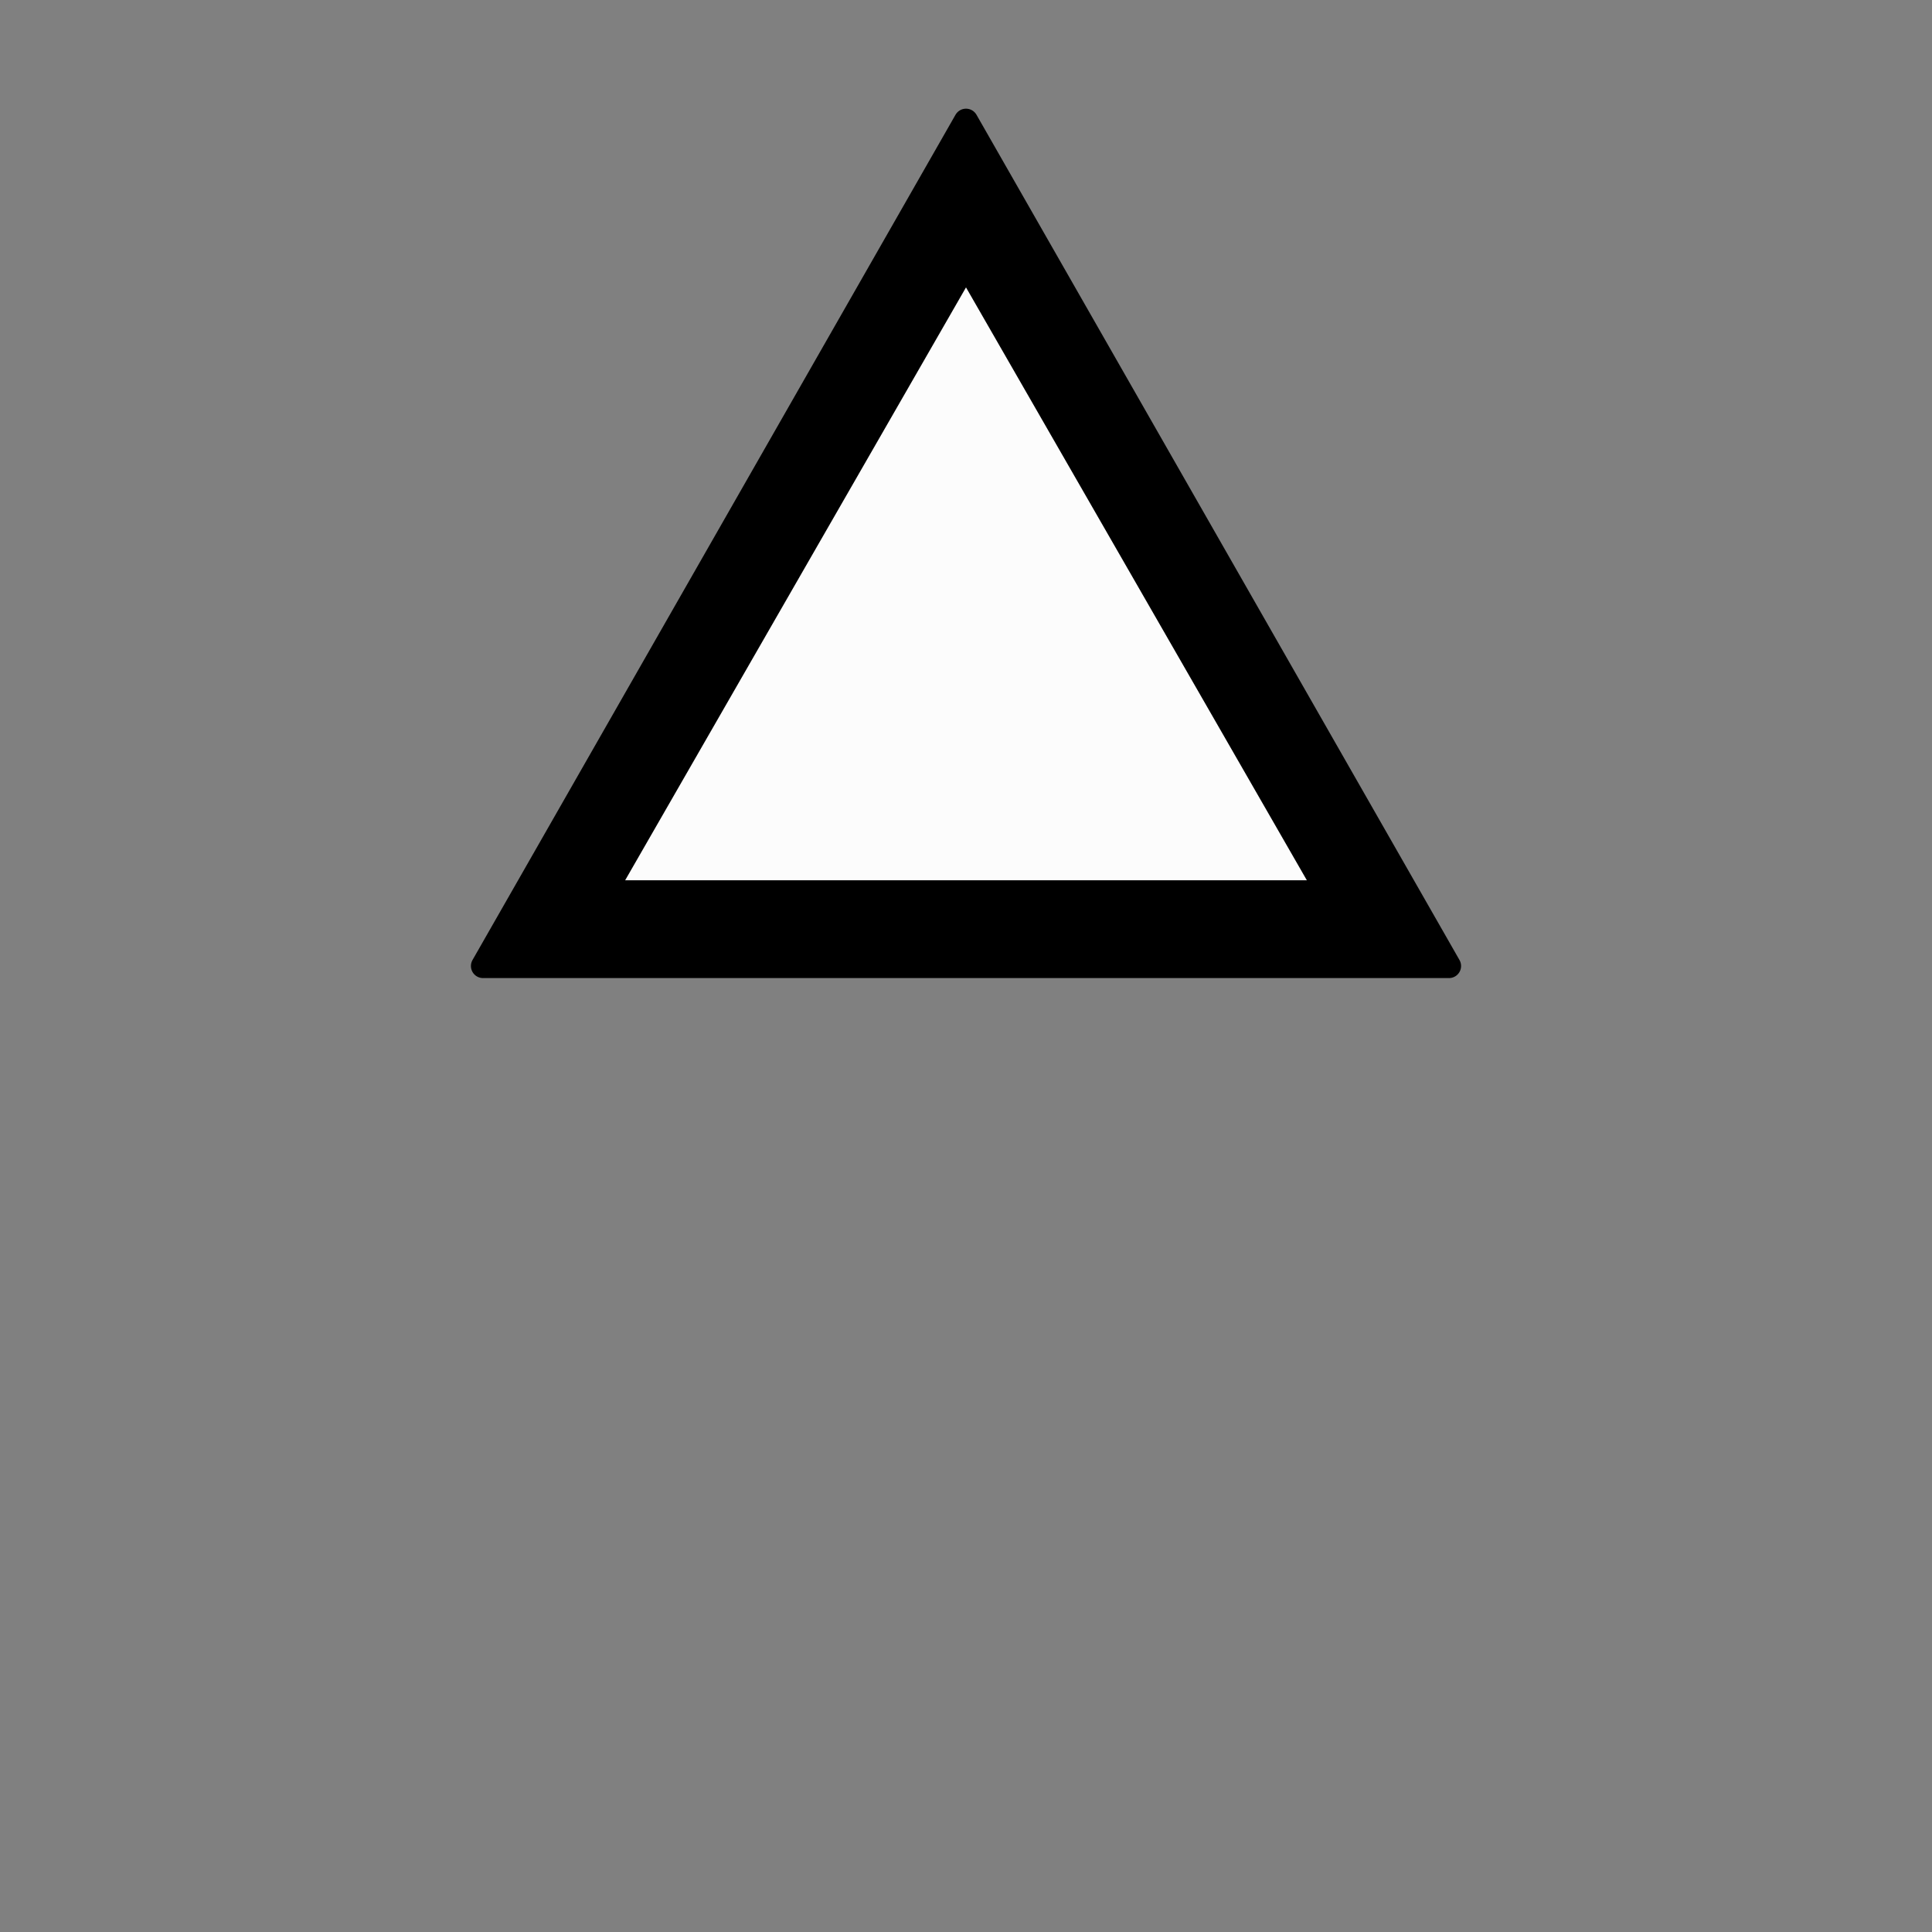
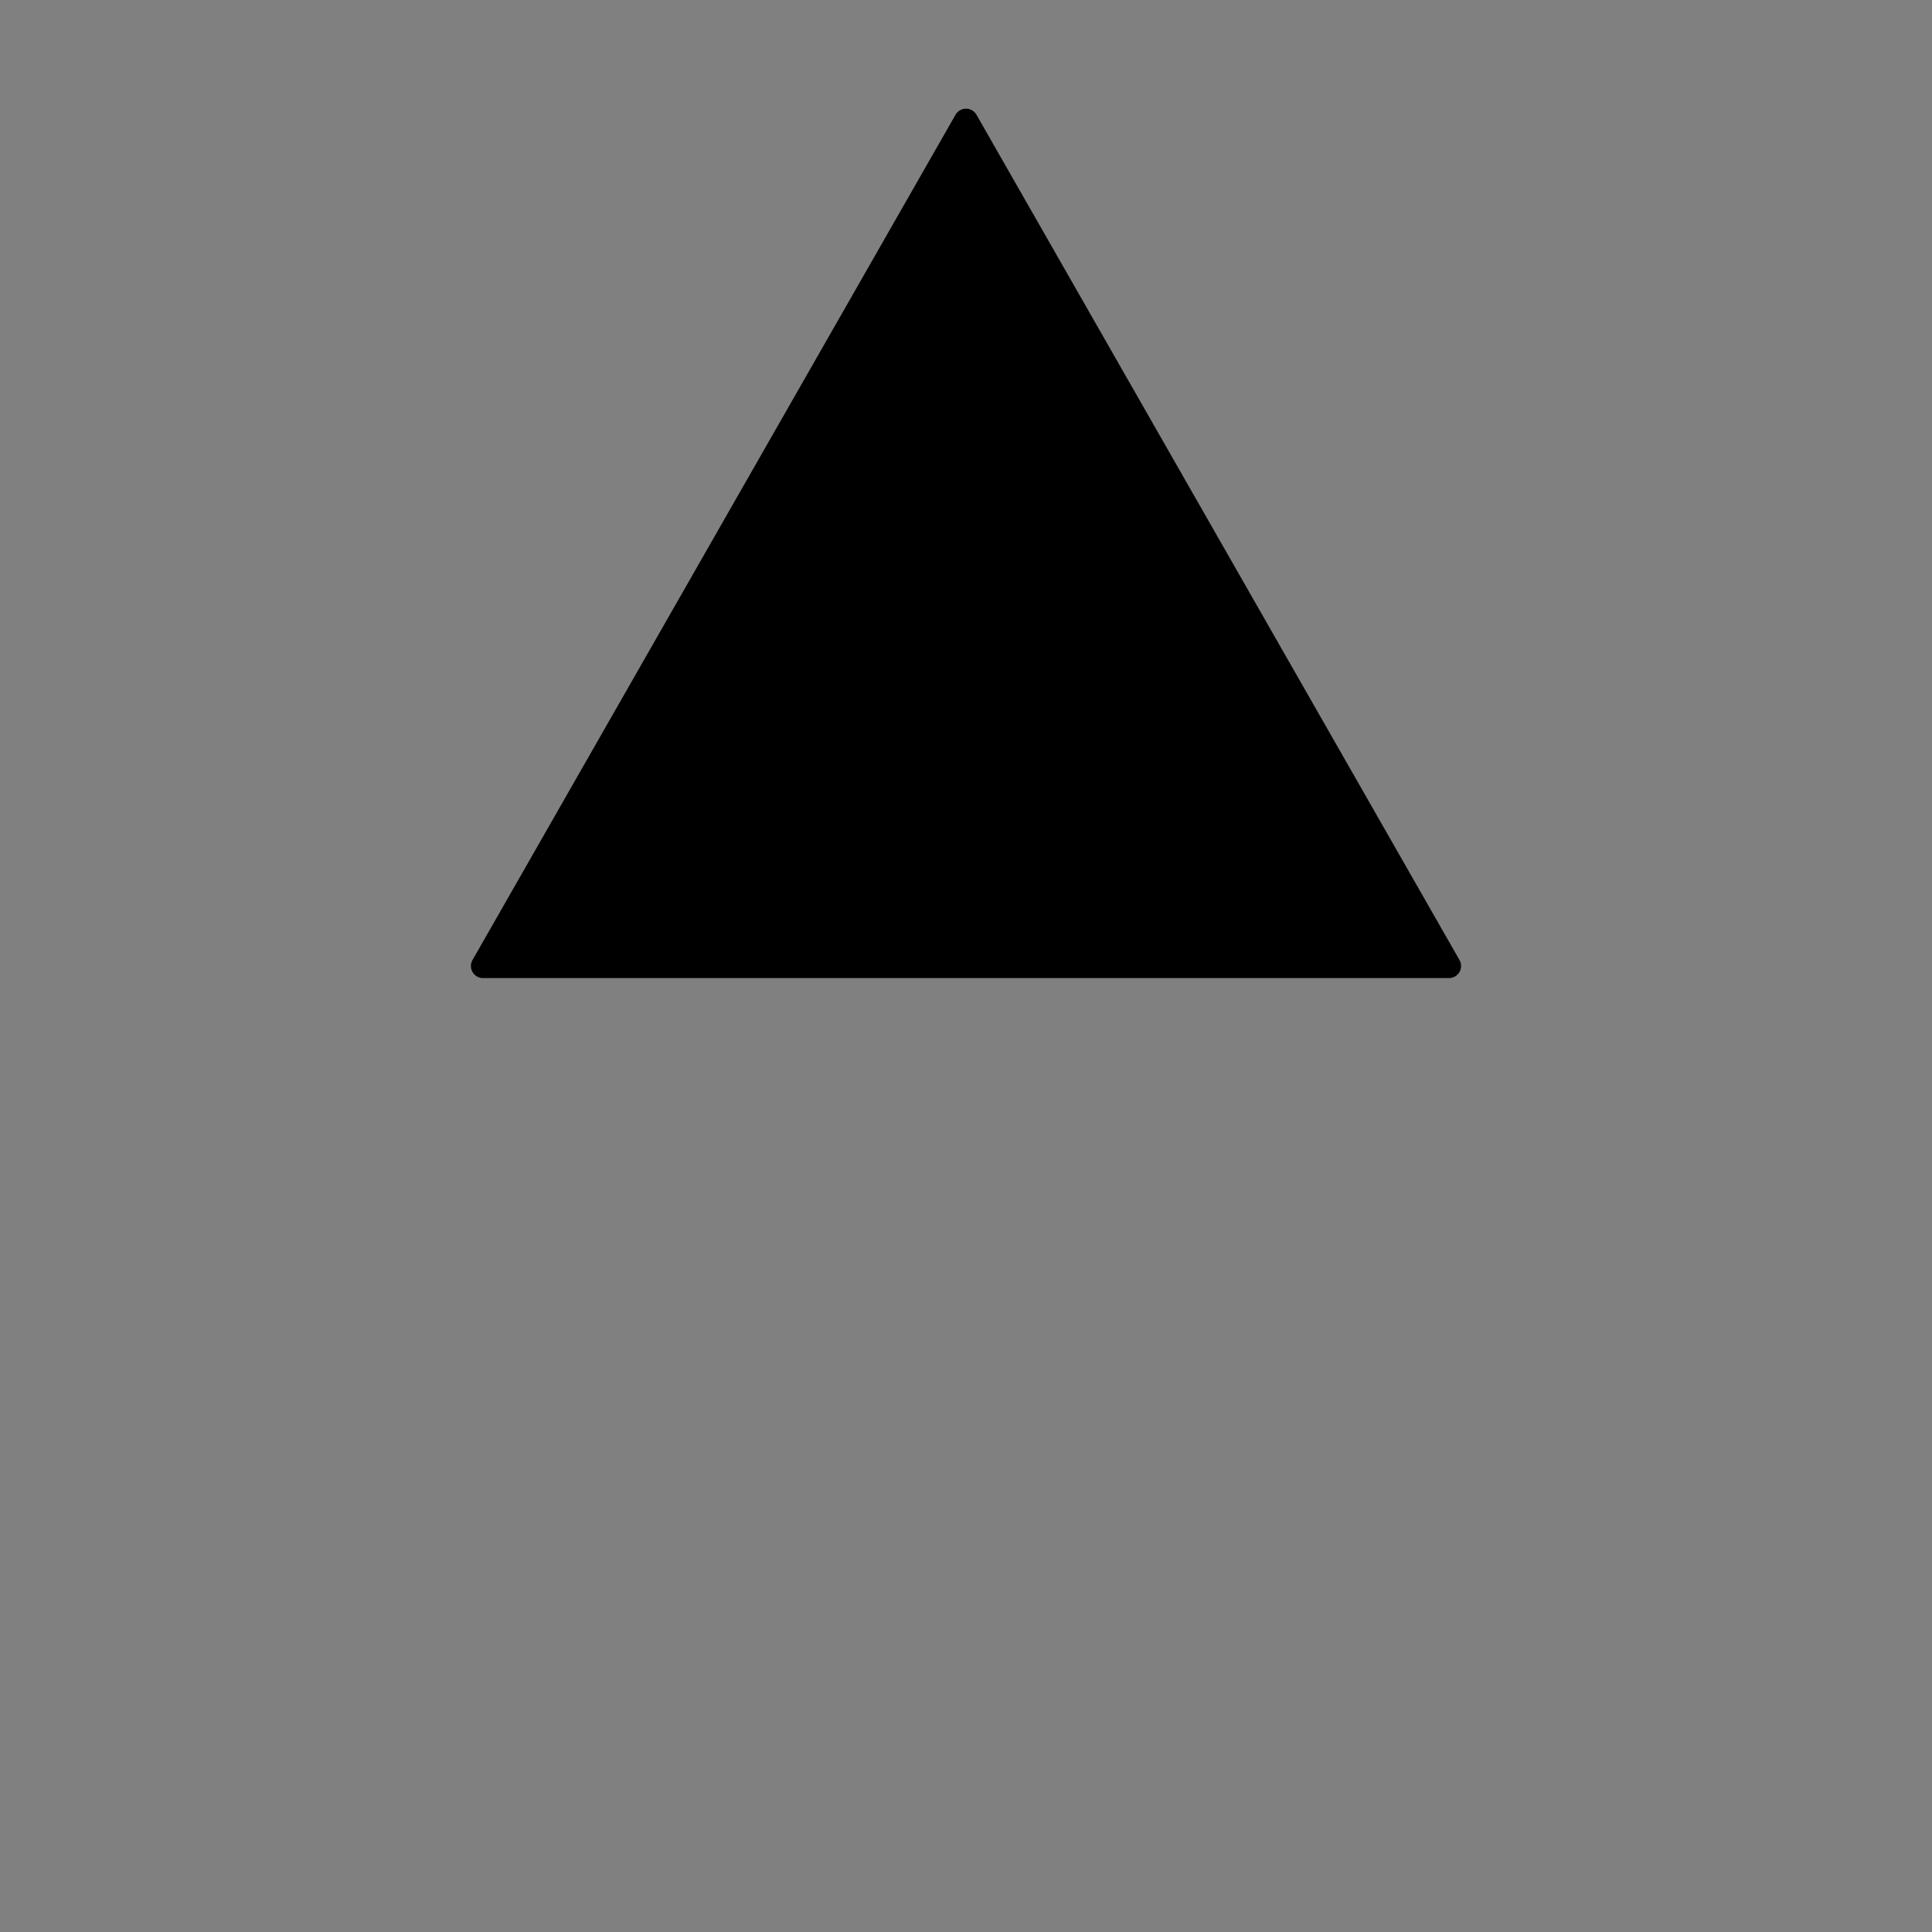
<svg xmlns="http://www.w3.org/2000/svg" width="800" height="800">
  <rect width="100%" height="100%" fill="#808080" stroke="none" />
  <g fill="none" transform="matrix(1,0,0,-1,400,400)" stroke-width="10" stroke-linejoin="round" stroke-linecap="round">
    <g id="klettermassiv_ai">
      <path d="     M 0,350     L 200,0     L -200,0     L 0,350   " stroke-width="10" stroke="black" fill="black" zx="0" zy="25" />
-       <path d="     M 0,282     L 142,35     L -142,35     L 0,282   " stroke-width="1" stroke="black" fill="#fcfcfc" zx="0" zy="40" />
    </g>
  </g>
</svg>